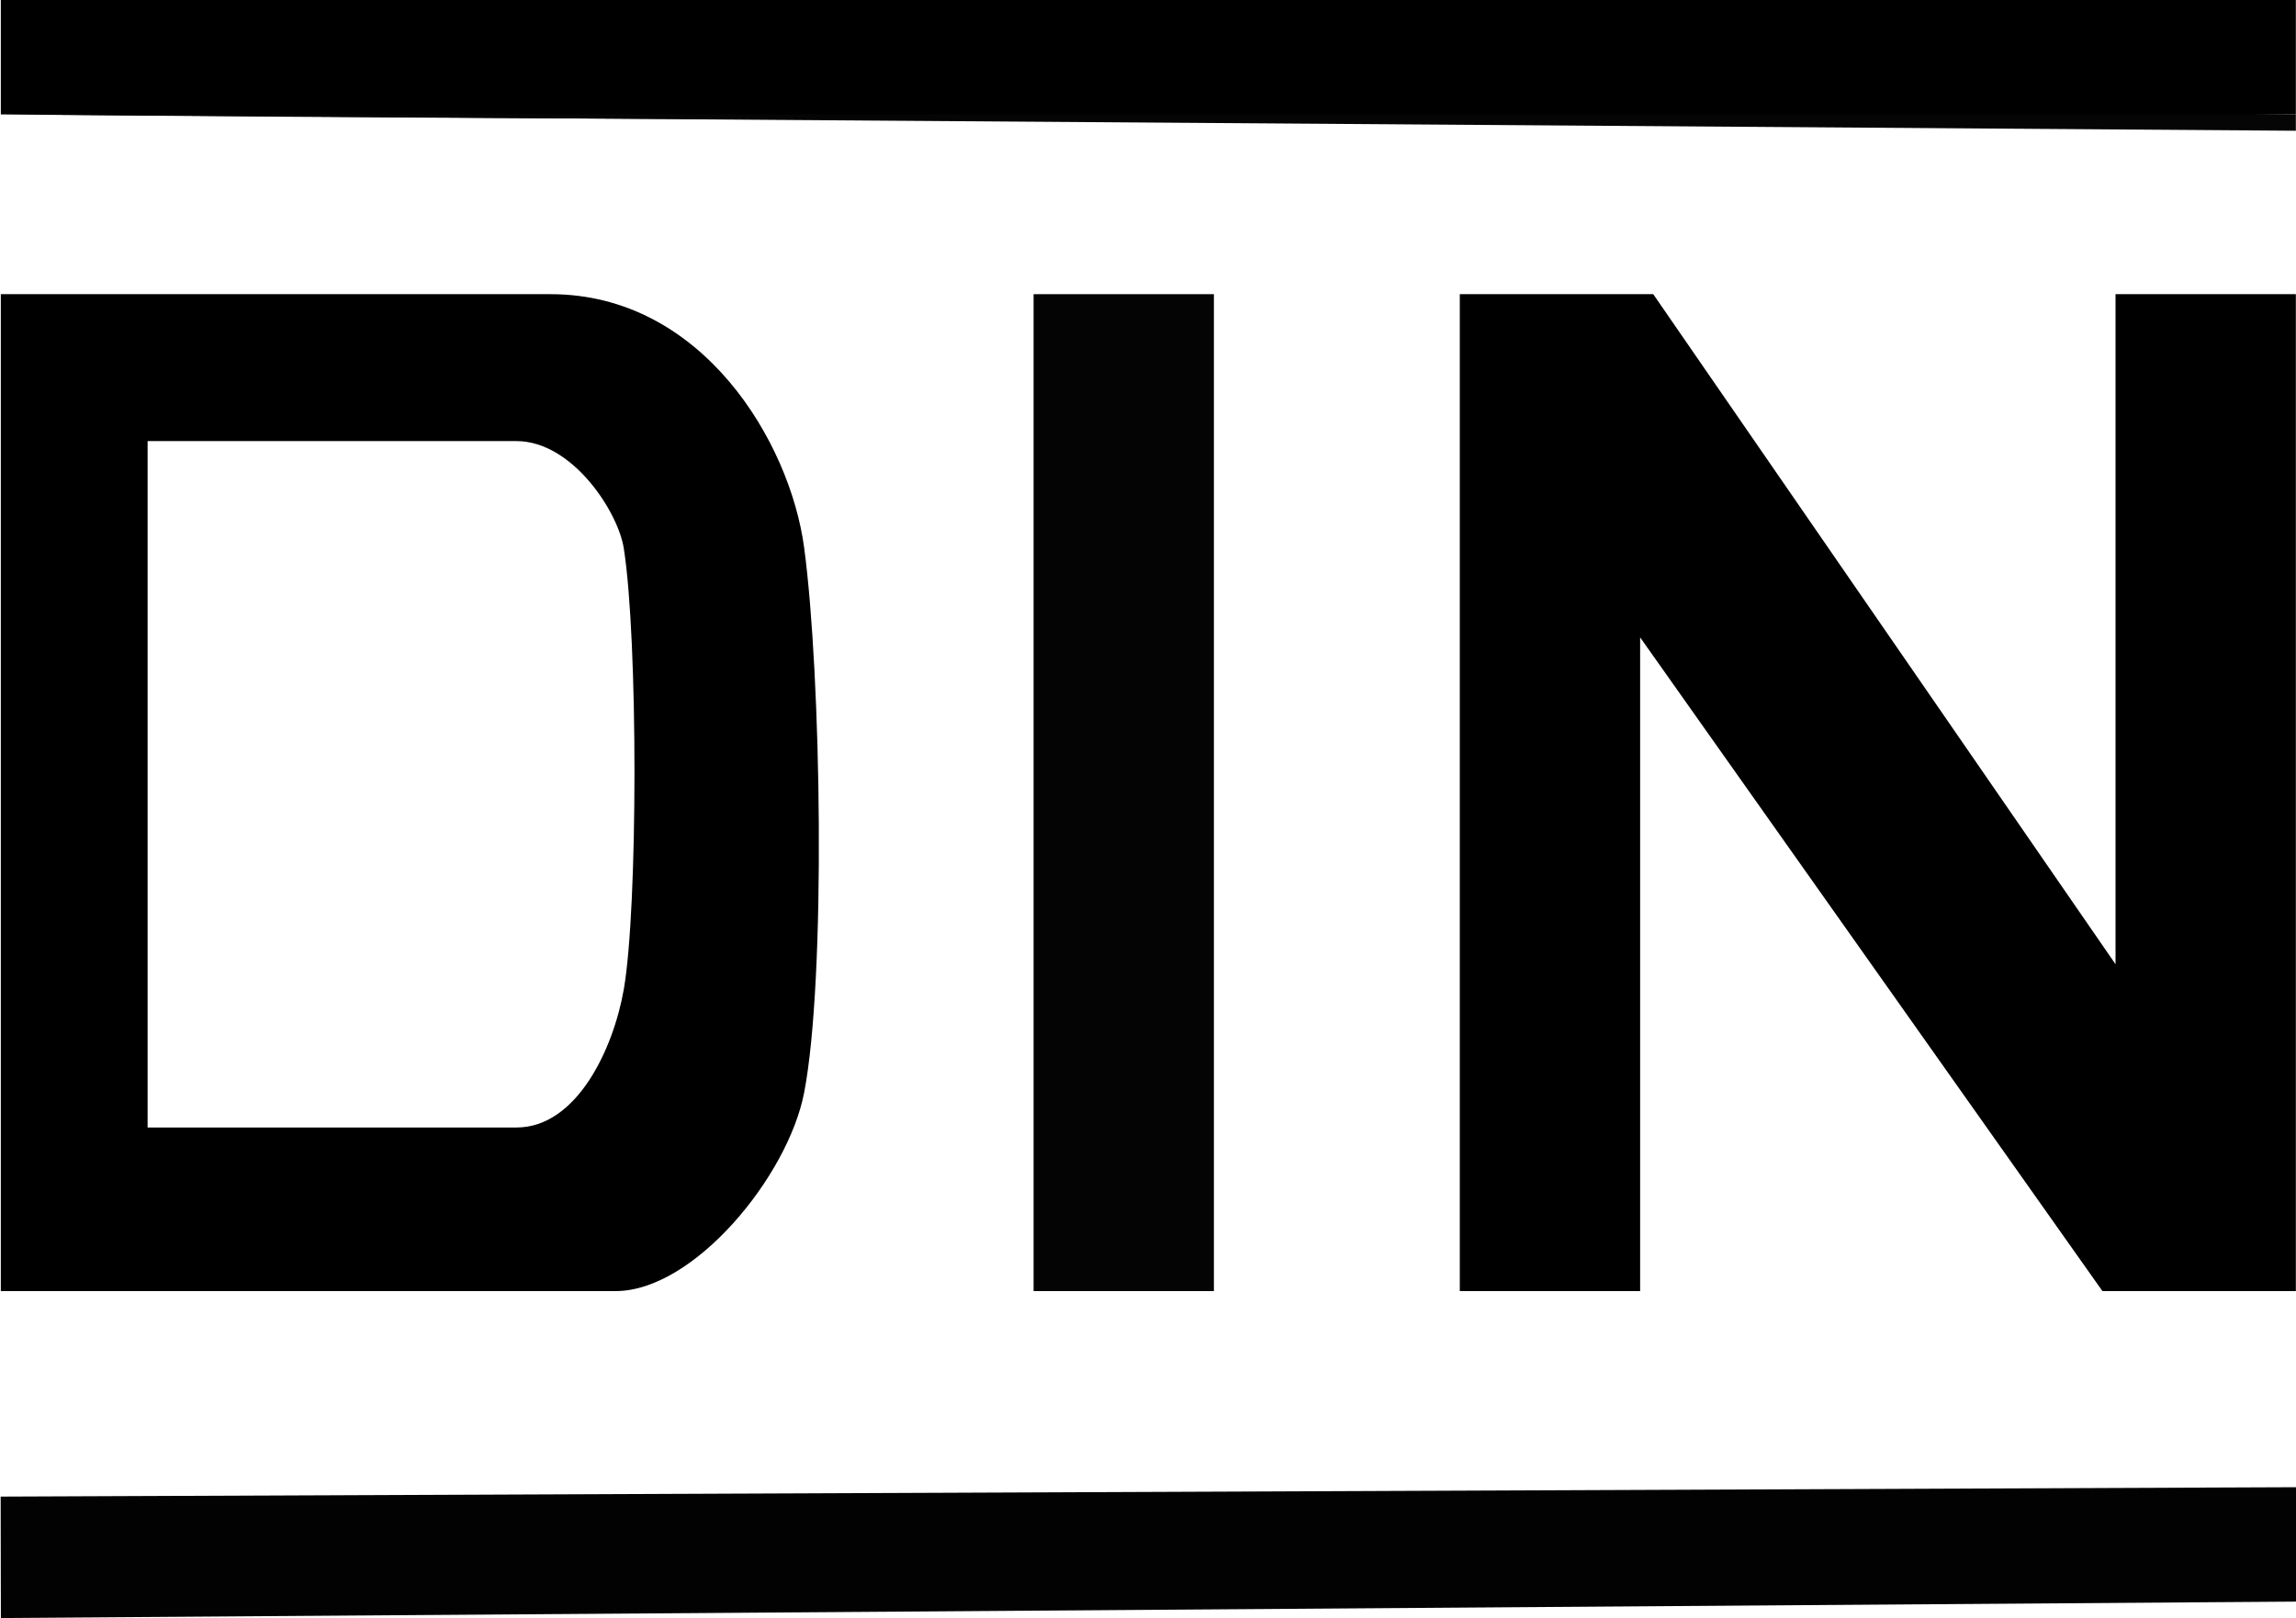
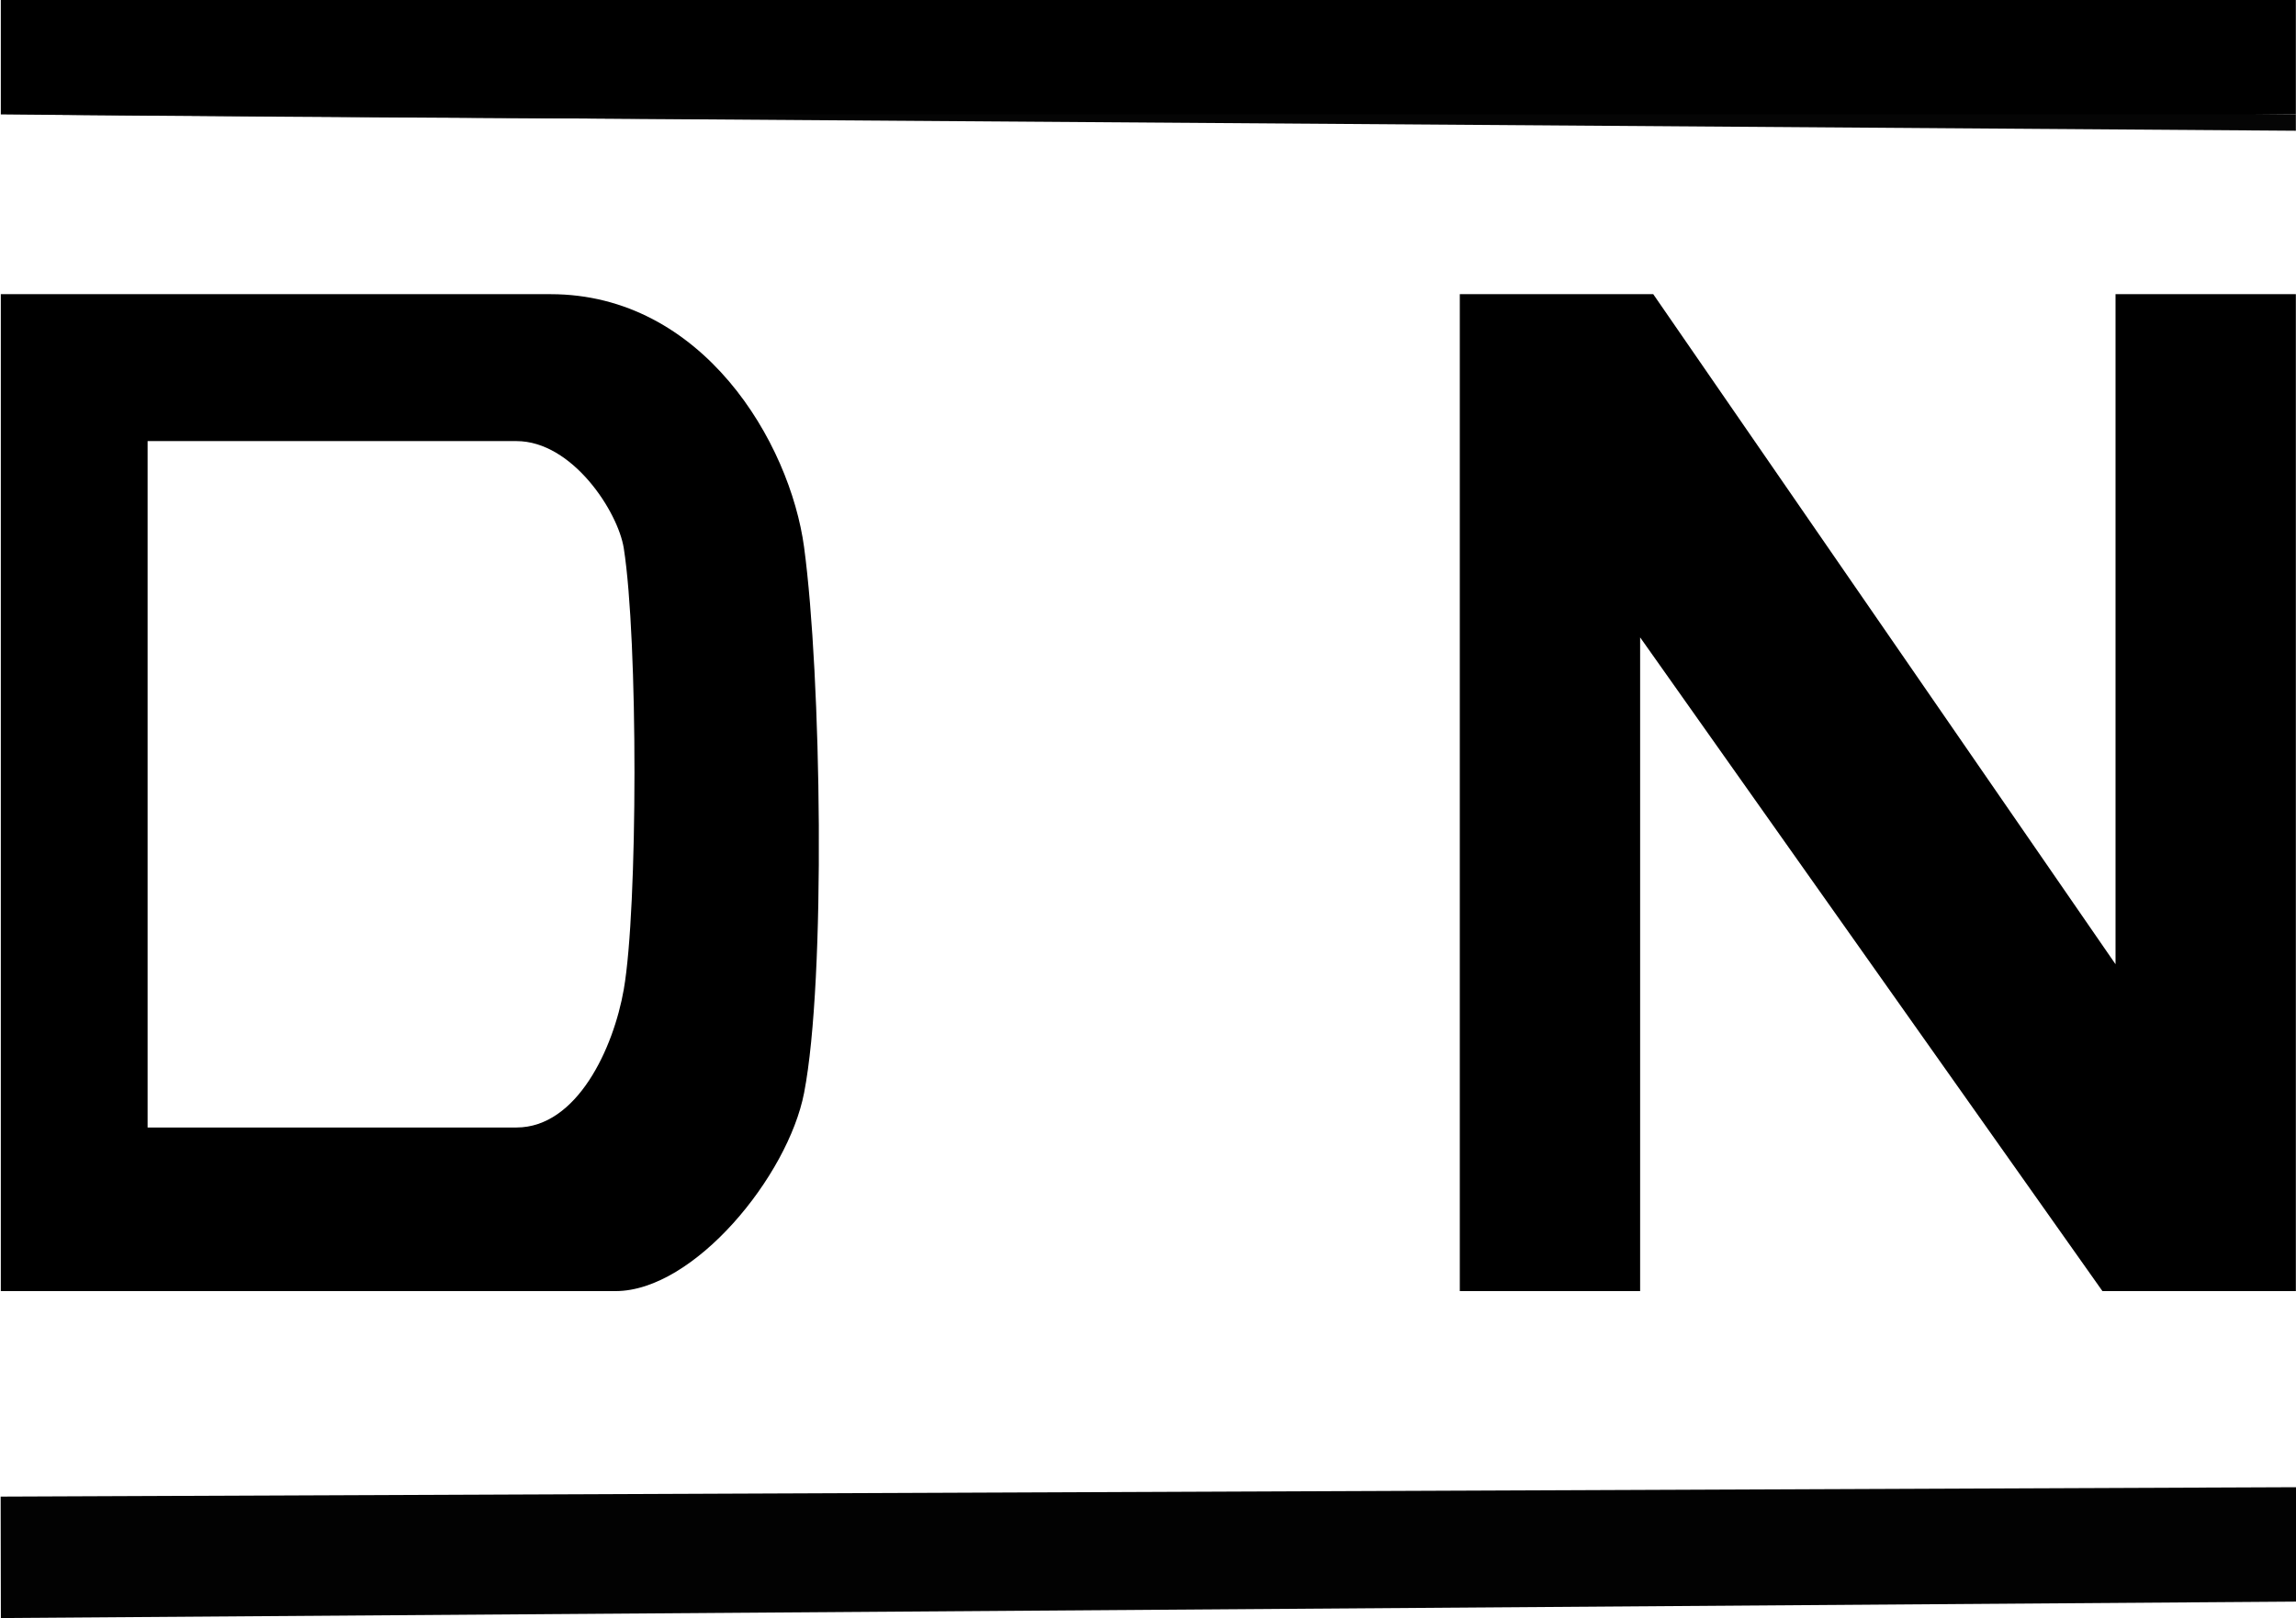
<svg xmlns="http://www.w3.org/2000/svg" id="_圖層_3" data-name="圖層 3" viewBox="0 0 139.065 98.015">
  <defs>
    <style> .cls-1 { fill: #020202; } .cls-2 { fill: #050505; } .cls-3 { fill: #040404; } </style>
  </defs>
  <polygon class="cls-1" points="139.065 90.09 139.065 97.02 .053 98.015 .04 90.659 139.065 90.09" />
  <path d="M.049,0h139.007v6.93C93.041,7.365,46.705,7.365.049,6.93V0Z" />
  <polygon class="cls-2" points="139.056 6.93 139.056 7.92 .049 6.93 139.056 6.93" />
  <g>
    <polygon points="139.056 78.21 127.341 78.21 99.34 38.61 99.34 78.21 88.418 78.21 88.418 17.82 100.134 17.82 128.134 58.41 128.134 17.82 139.056 17.82 139.056 78.21" />
-     <rect class="cls-3" x="62.602" y="17.82" width="10.922" height="60.39" />
    <path d="M48.705,33.162c-.859-6.374-6.153-15.342-15.362-15.342H.049v60.39l37.234-0c4.754,0,10.445-6.961,11.421-12.013,1.333-6.896,1.041-25.313,0-33.035ZM37.782,59.933c-.621,3.561-2.828,8.367-6.502,8.367H8.94V26.72h22.34c3.385,0,6.153,4.273,6.502,6.494.87,5.549.856,21.809,0,26.719Z" />
  </g>
</svg>